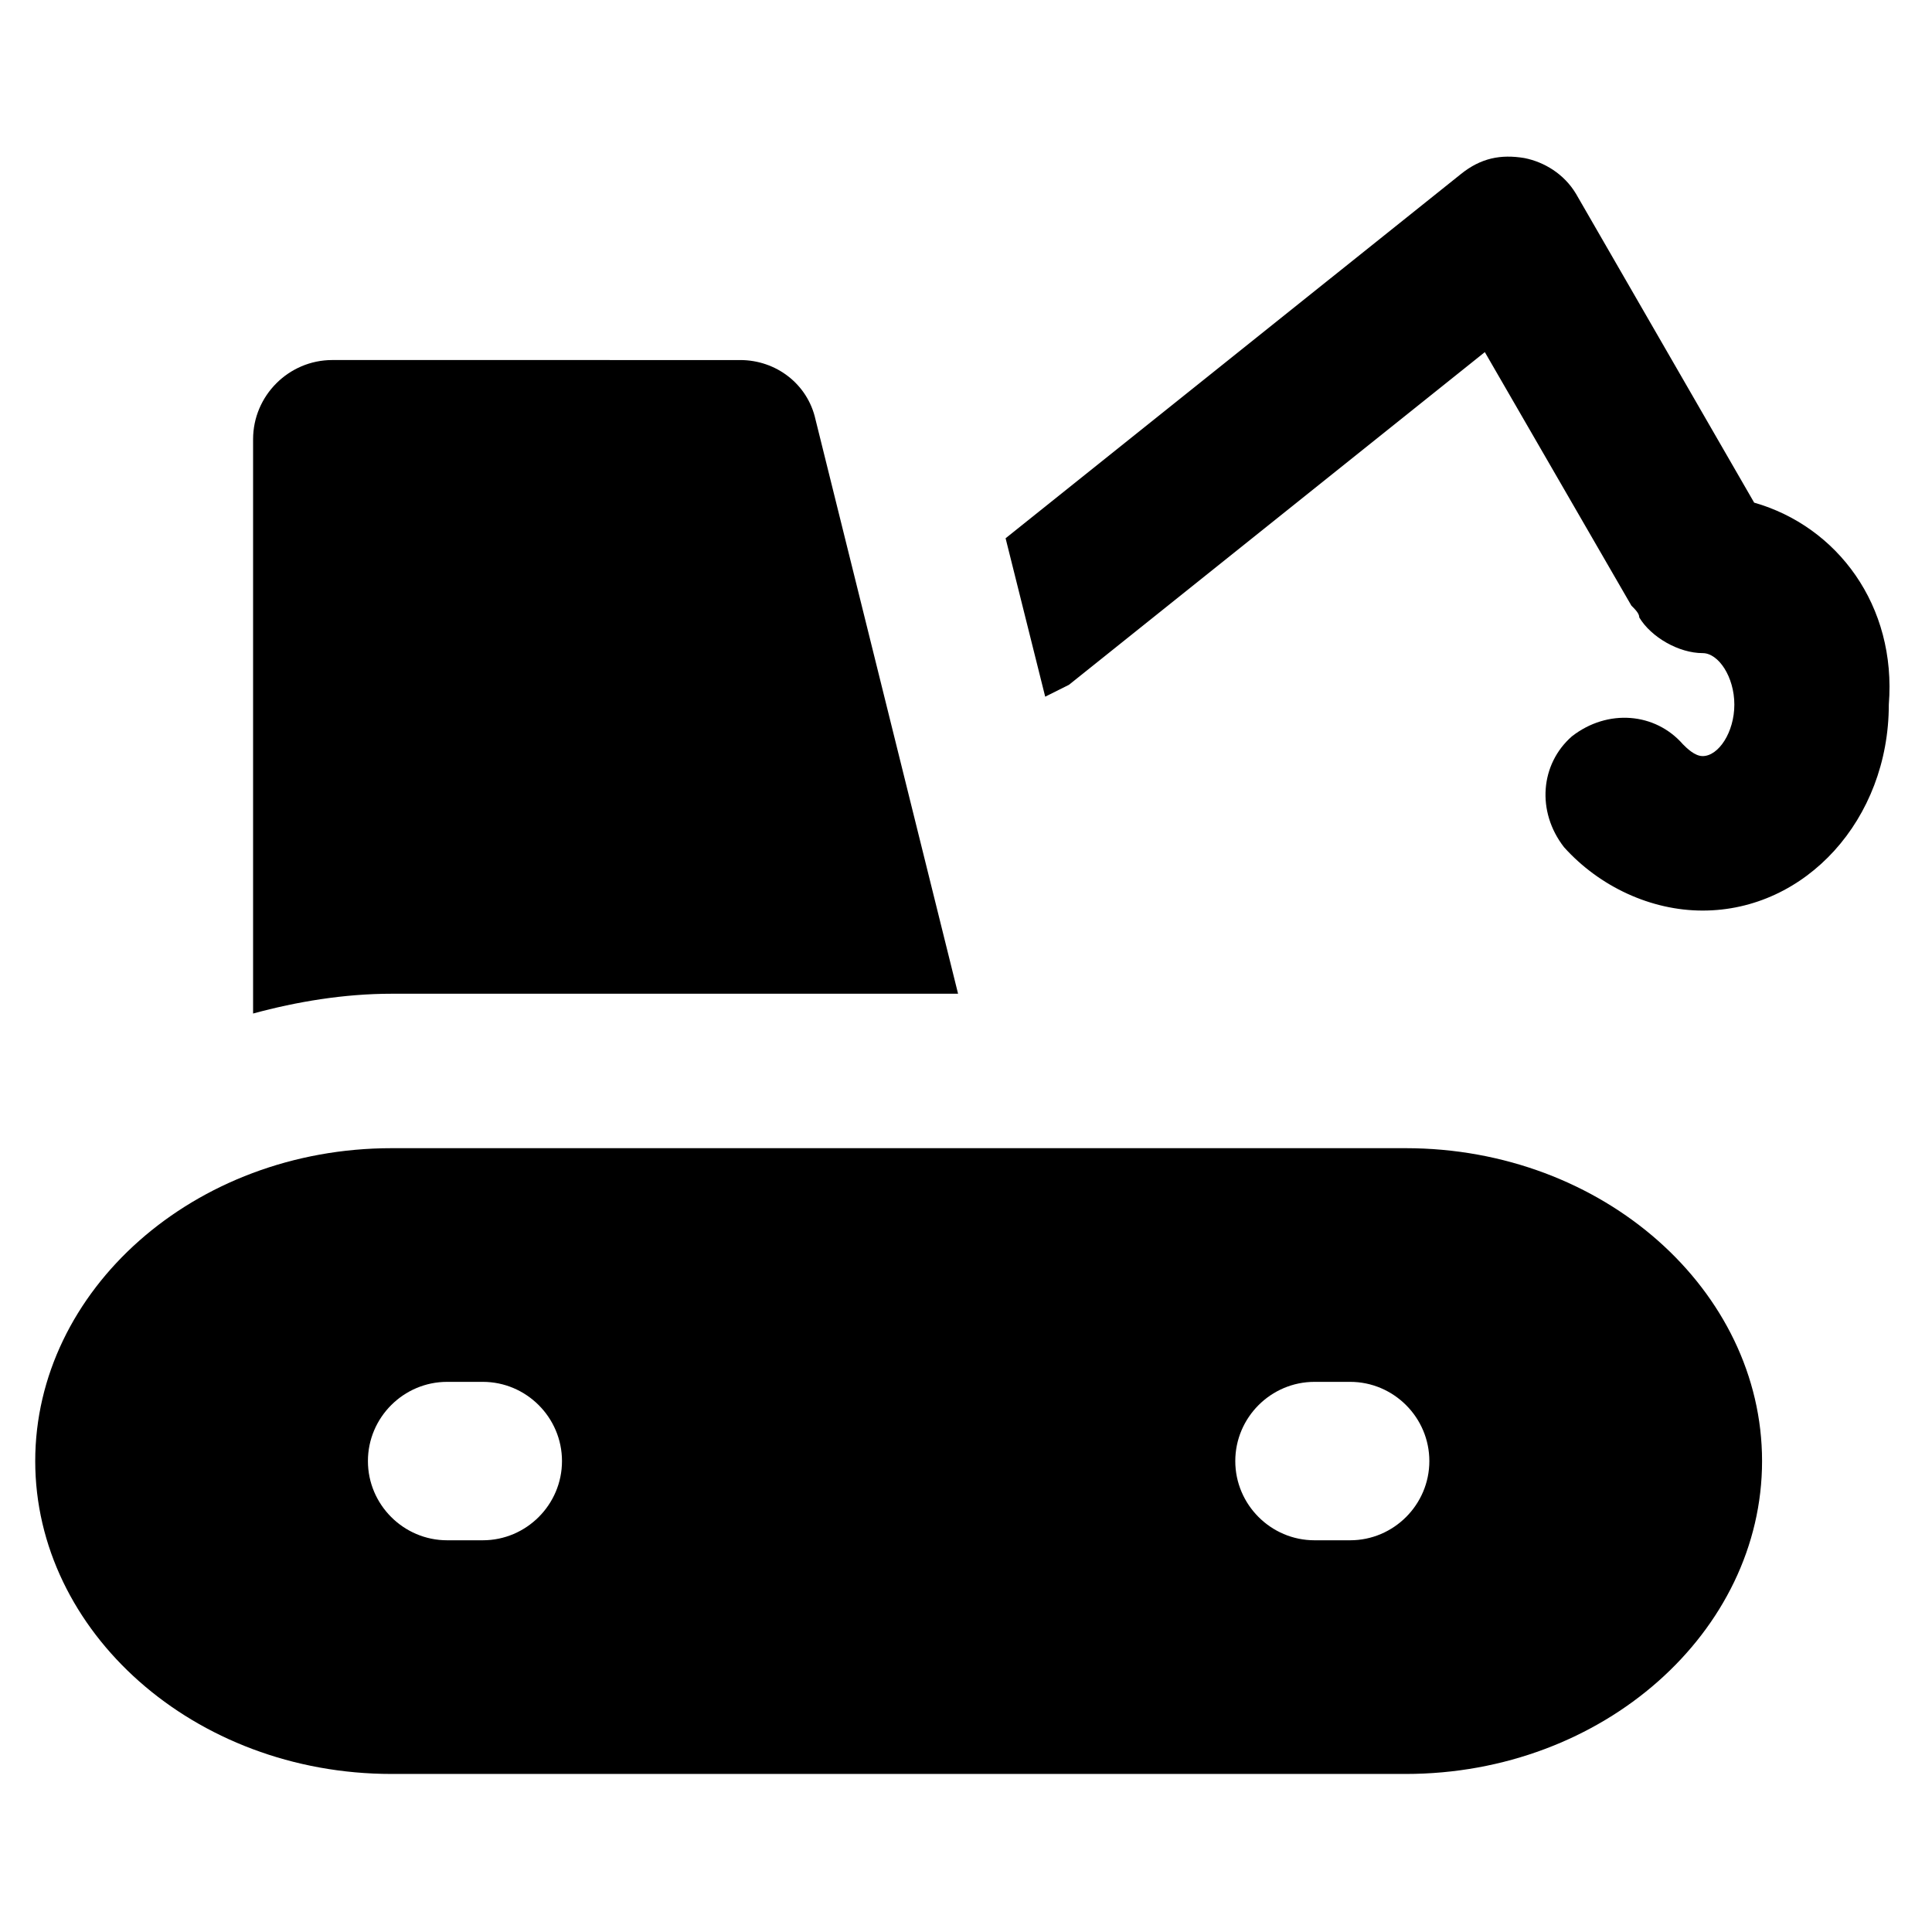
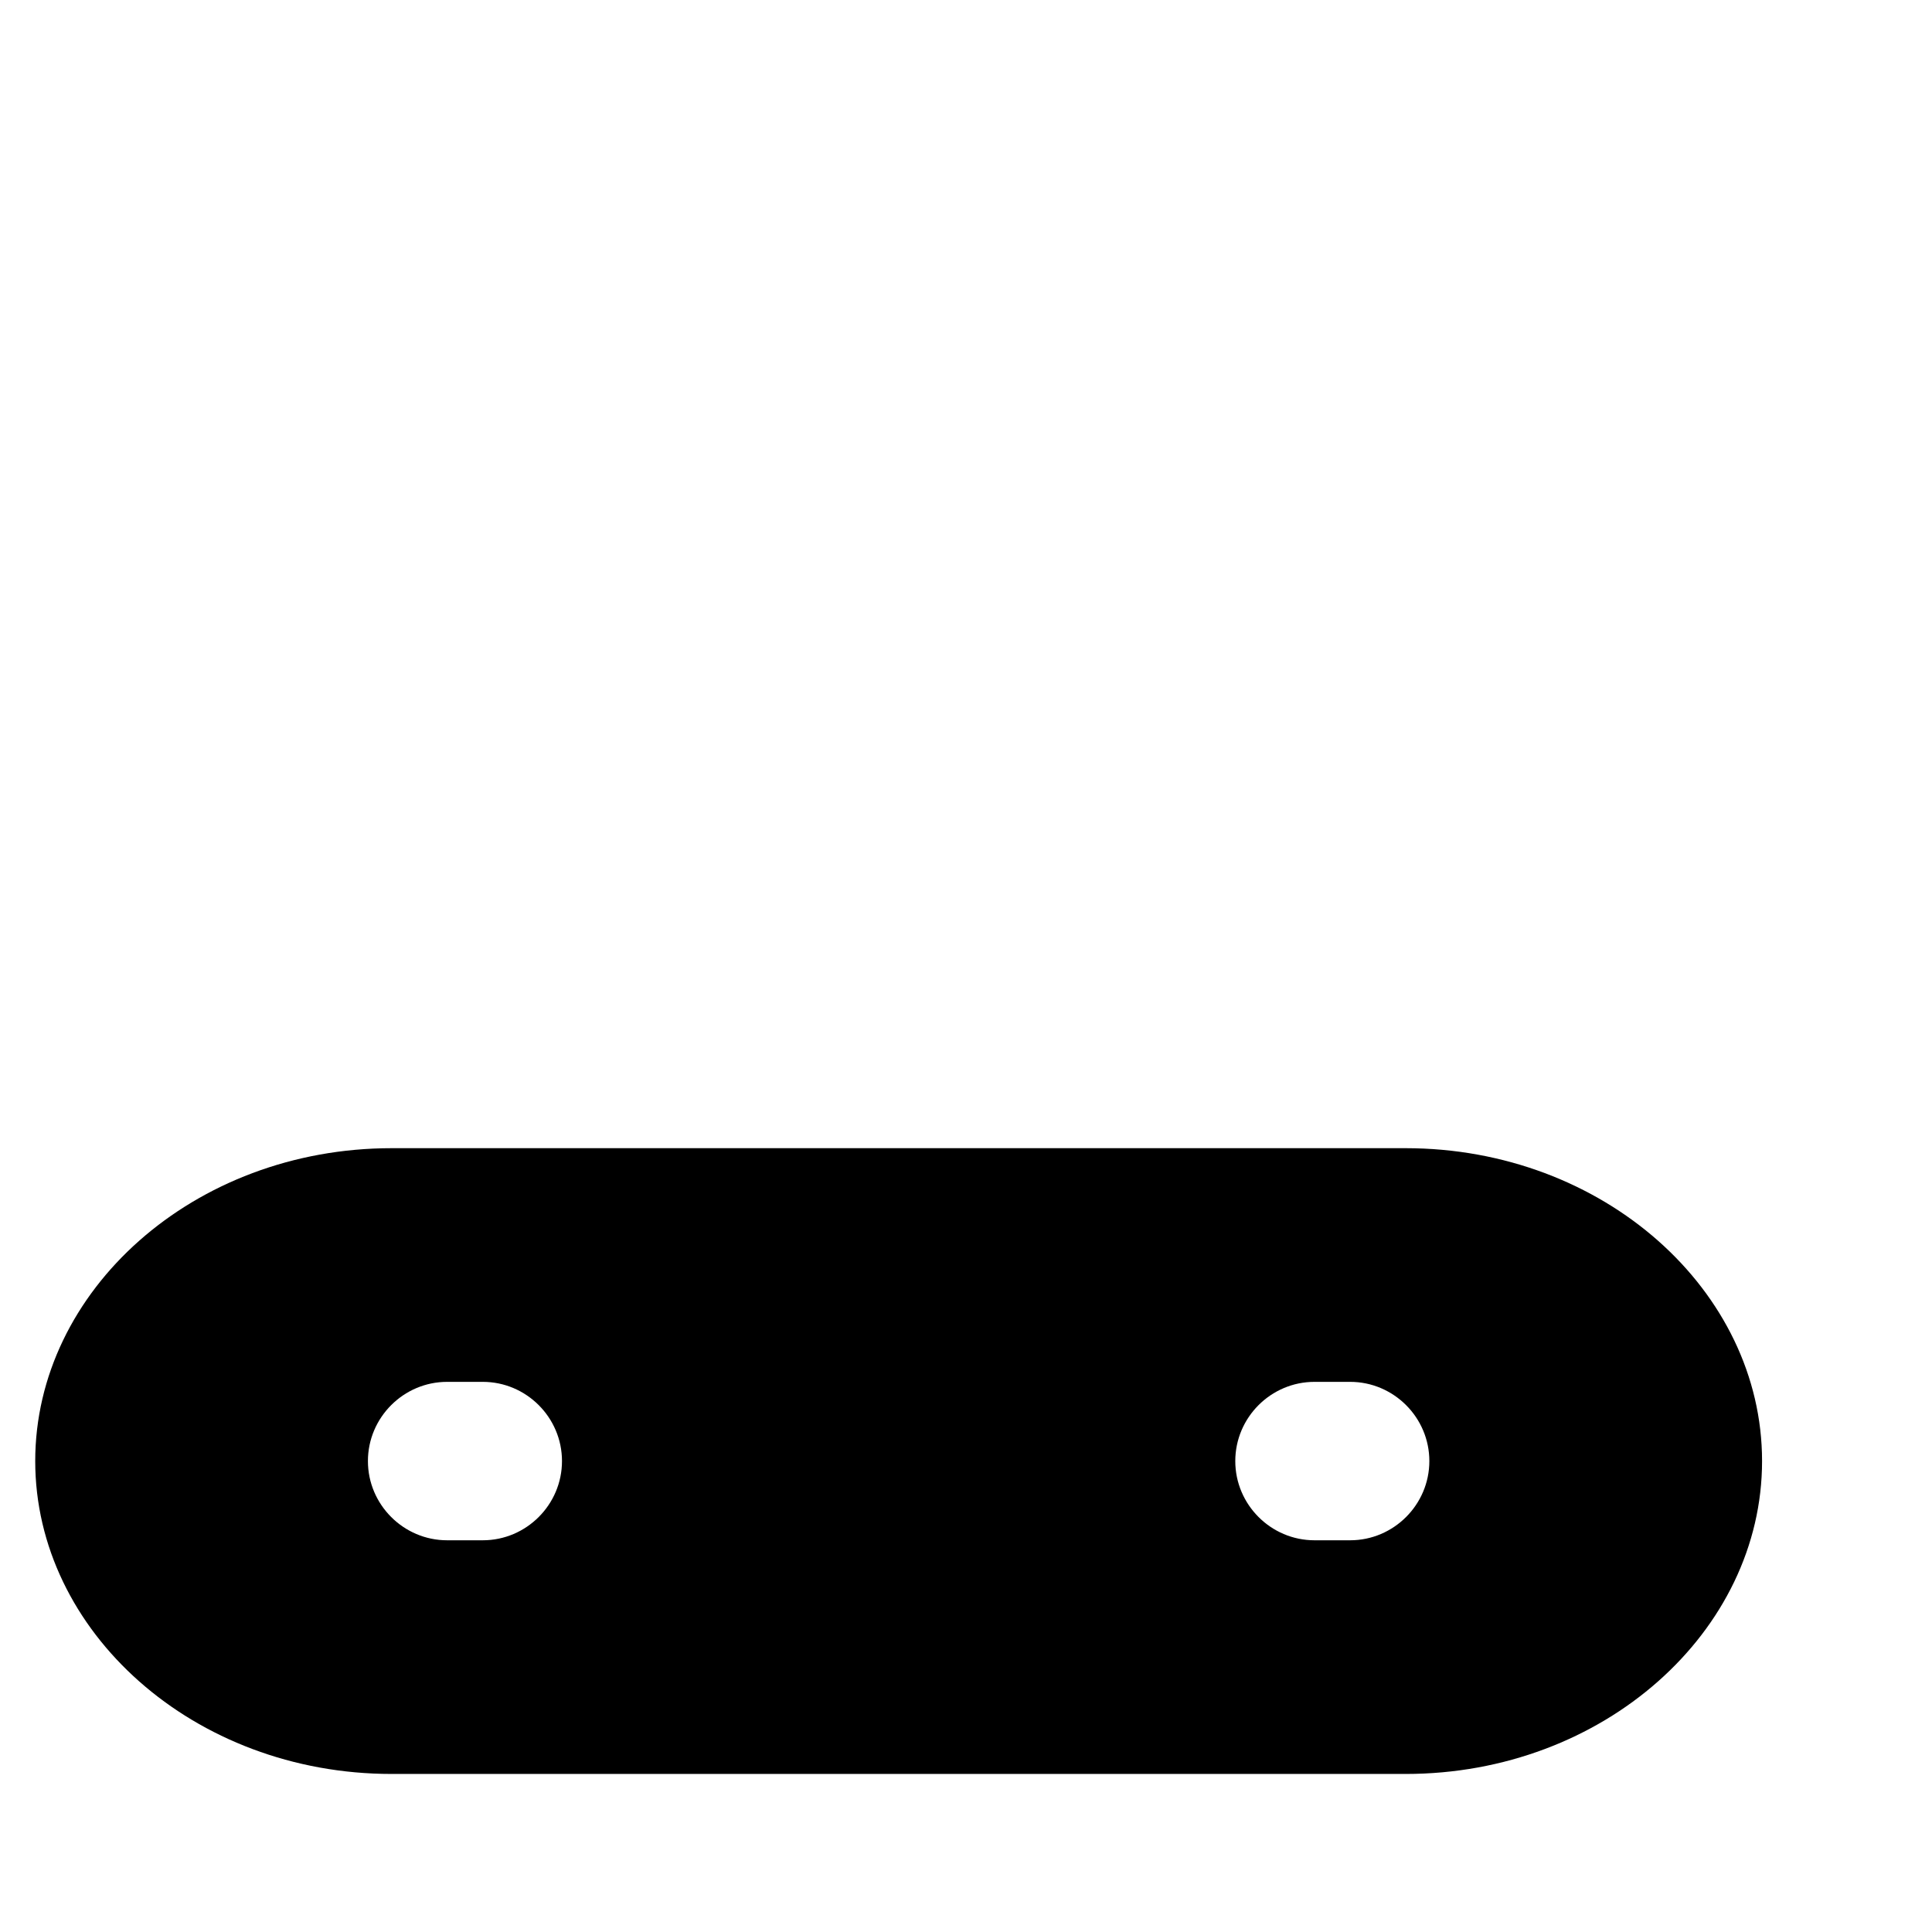
<svg xmlns="http://www.w3.org/2000/svg" fill="#000000" width="800px" height="800px" version="1.1" viewBox="144 144 512 512">
  <g>
-     <path d="m608.87 277.2-47.23-81.867c-3.148-5.246-8.398-8.398-13.645-9.445-6.297-1.051-11.547 0-16.793 4.199l-120.71 96.559 10.496 41.984c2.098-1.051 4.199-2.098 6.297-3.148l110.21-88.168 38.836 67.176c1.051 1.051 2.098 2.098 2.098 3.148 3.148 5.246 10.496 9.445 16.793 9.445 4.199 0 8.398 6.297 8.398 13.645s-4.199 13.645-8.398 13.645c-2.098 0-4.199-2.098-5.246-3.148-7.348-8.398-19.941-9.445-29.391-2.098-8.398 7.348-9.445 19.941-2.098 29.391 9.445 10.496 23.09 16.793 36.734 16.793 27.289 0 49.332-24.141 49.332-54.578 2.102-26.242-13.645-47.234-35.684-53.531z" />
-     <path d="m397.9 407.35-37.785-152.19c-2.098-9.445-10.496-15.742-19.941-15.742l-108.11-0.004c-11.547 0-20.992 9.445-20.992 20.992v152.19c11.547-3.148 24.141-5.246 36.734-5.246z" />
    <path d="m516.5 448.28h-268.7c-52.48 0-94.465 37.785-94.465 82.918 0 45.133 41.984 82.918 94.465 82.918h268.7c52.48 0 94.465-37.785 94.465-82.918 0-45.133-41.984-82.918-94.465-82.918zm-244.56 103.91h-9.445c-11.547 0-20.992-9.445-20.992-20.992s9.445-20.992 20.992-20.992h9.445c11.547 0 20.992 9.445 20.992 20.992s-9.445 20.992-20.992 20.992zm229.86 0h-9.445c-11.547 0-20.992-9.445-20.992-20.992s9.445-20.992 20.992-20.992h9.445c11.547 0 20.992 9.445 20.992 20.992s-9.445 20.992-20.992 20.992z" />
  </g>
</svg>